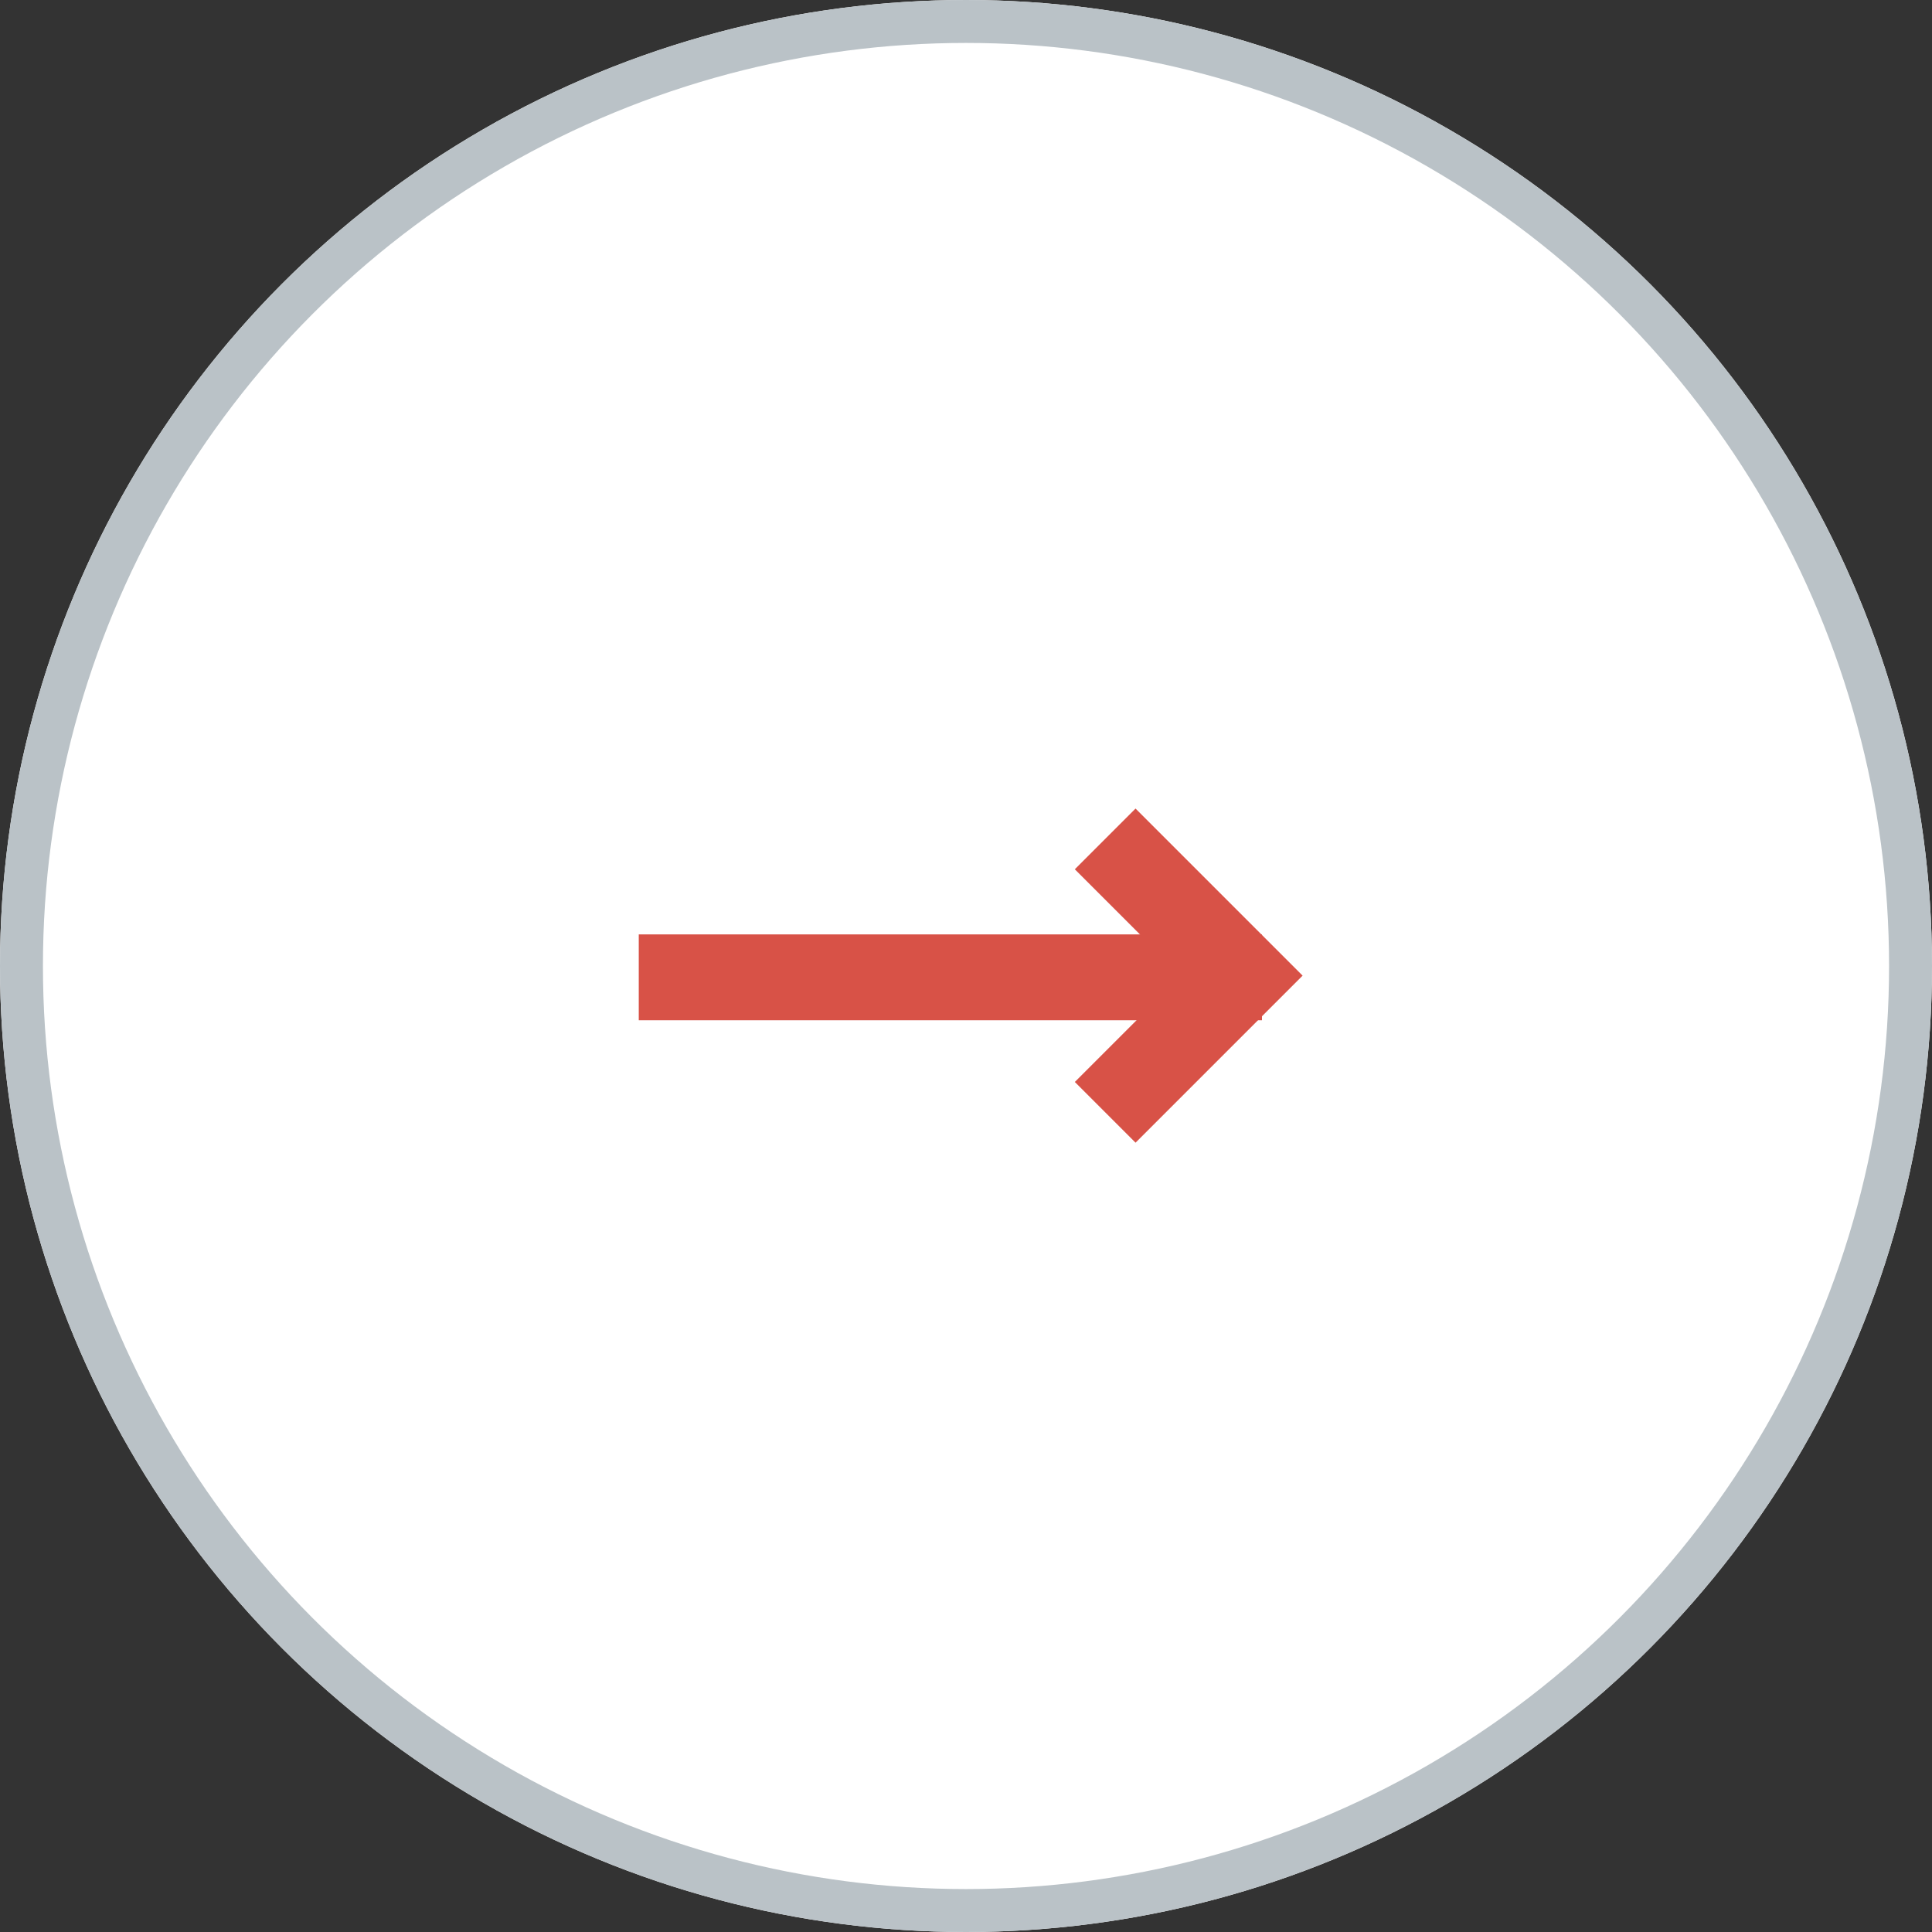
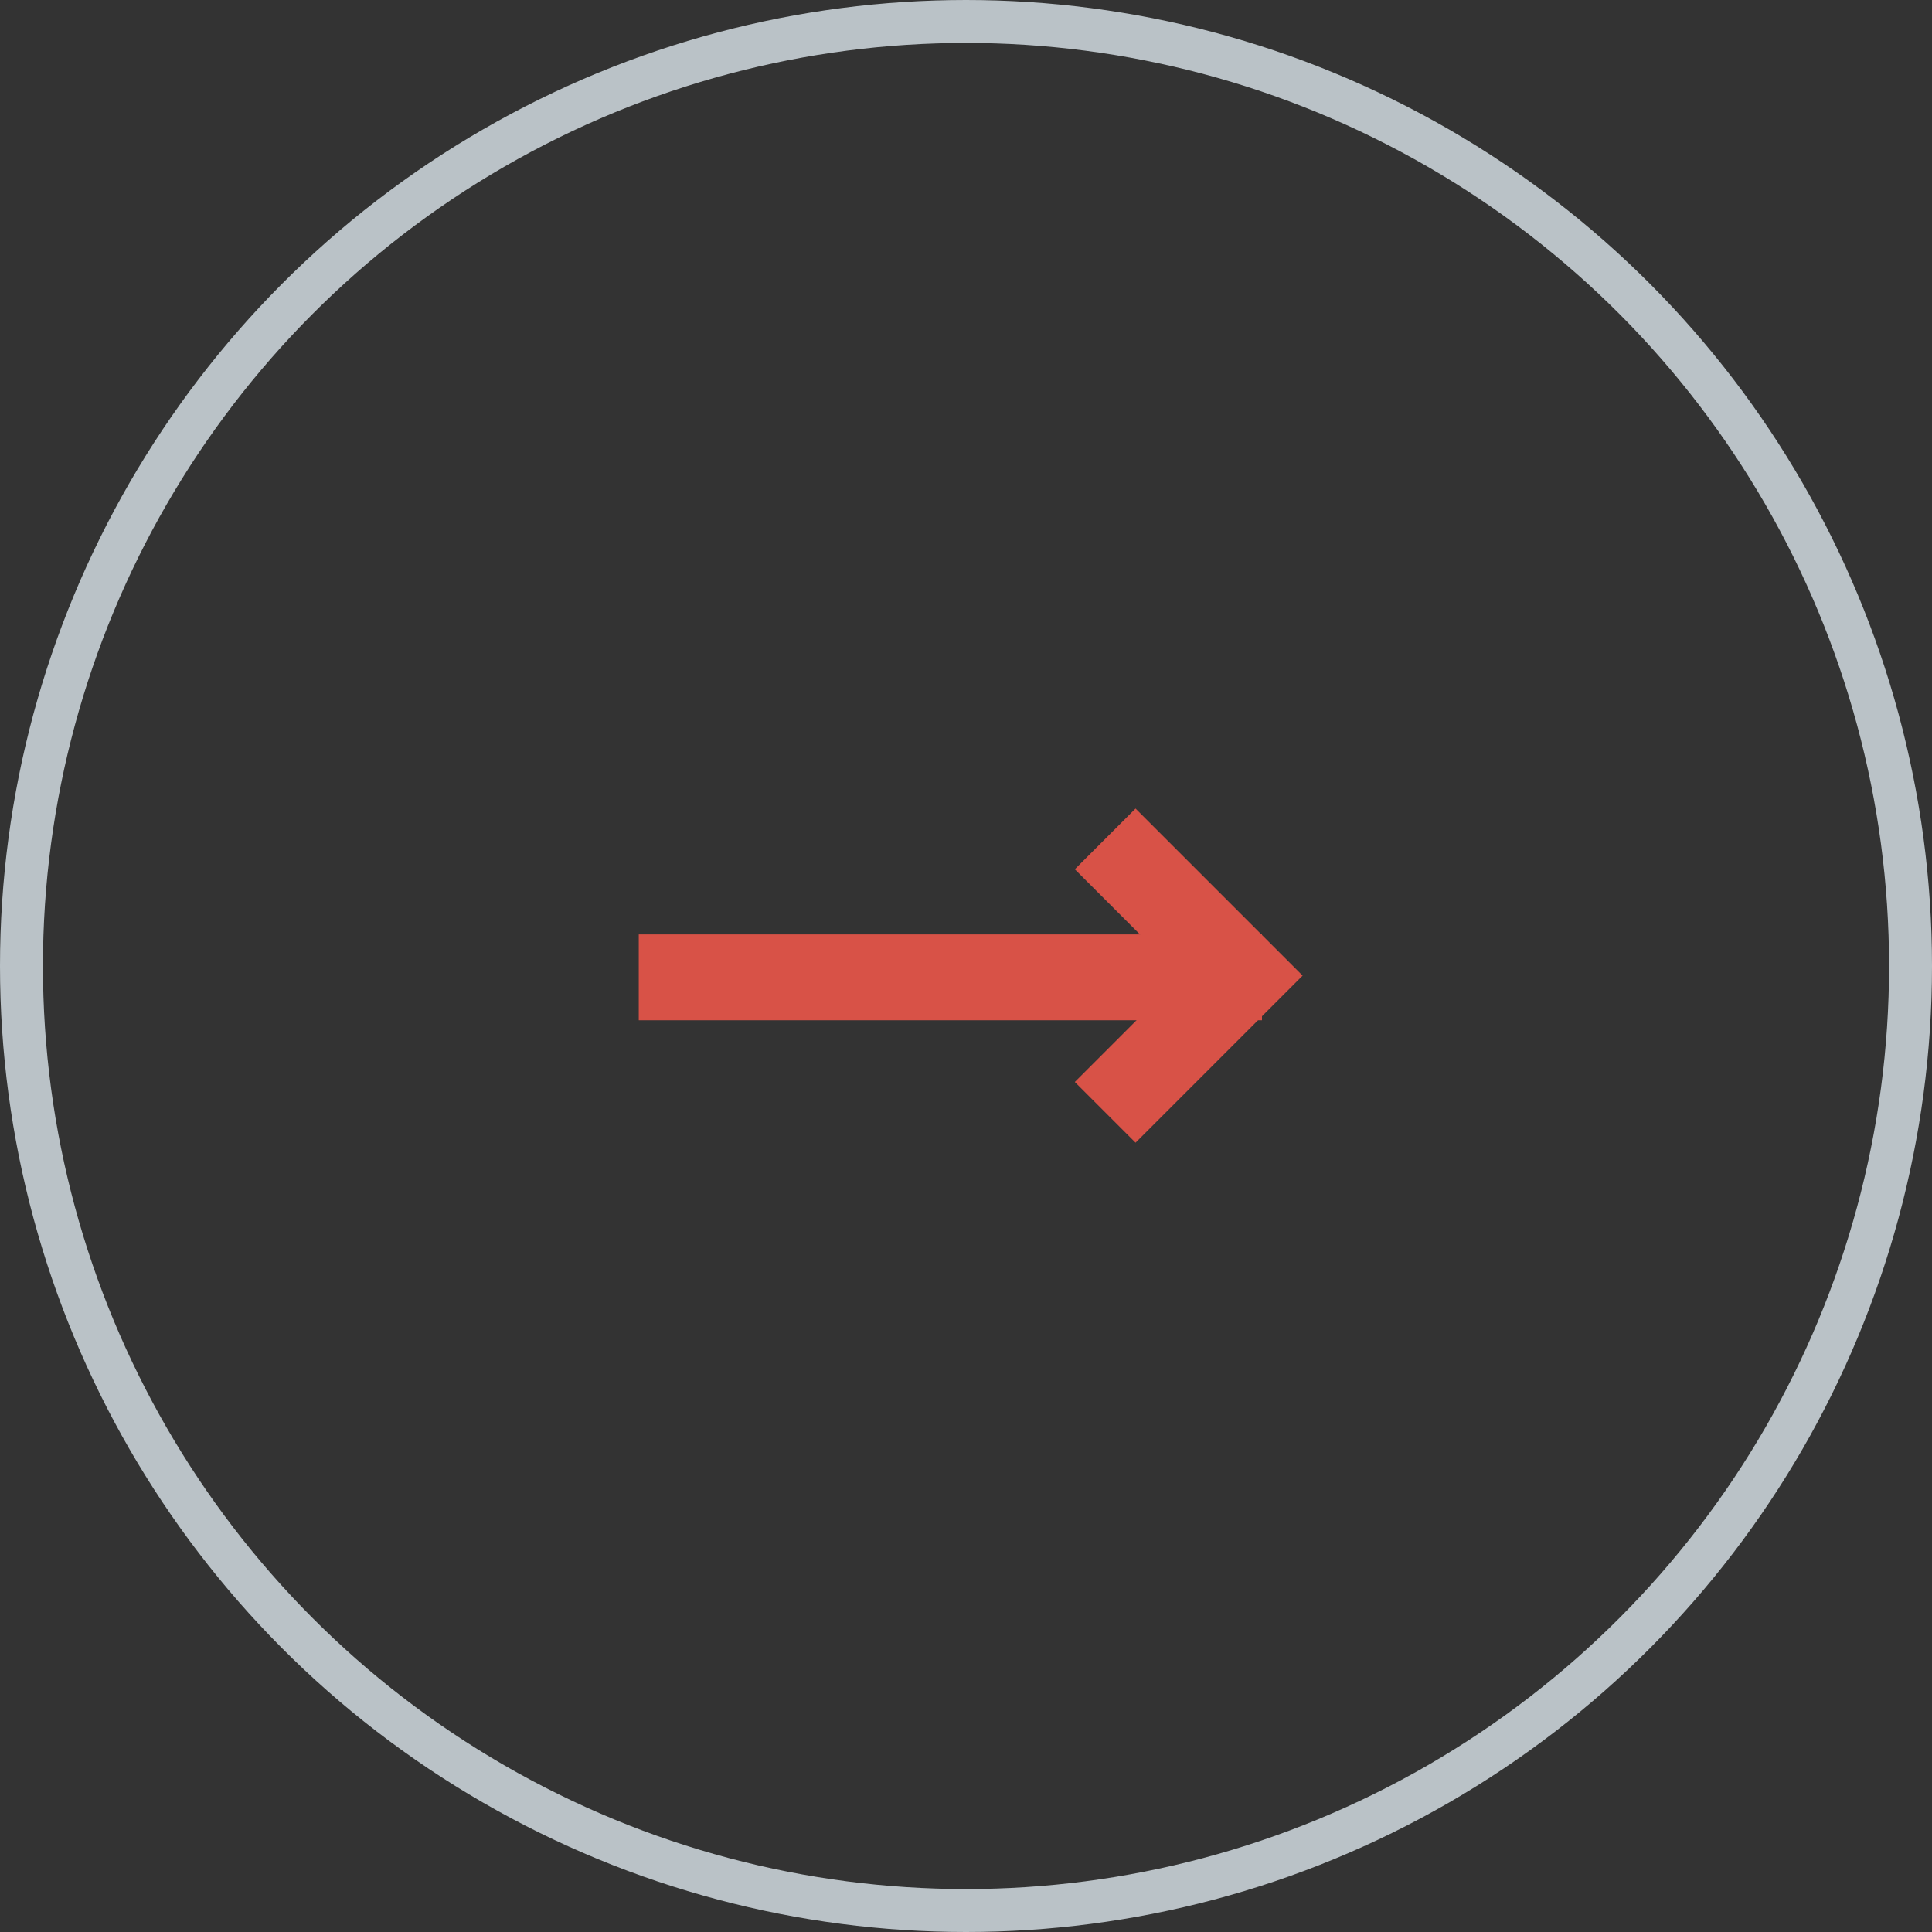
<svg xmlns="http://www.w3.org/2000/svg" id="freccia_dx" data-name="freccia dx" width="45" height="45" viewBox="0 0 45 45">
  <rect x="0" y="0" width="45" height="45" fill="#333333" stroke="none" />
  <g id="Ellisse_3" data-name="Ellisse 3" fill="#fff" stroke="#bac2c7" stroke-width="1">
-     <circle cx="22.5" cy="22.5" r="22.5" stroke="none" />
    <circle cx="22.5" cy="22.5" r="22" fill="none" />
  </g>
  <line id="Linea_1" data-name="Linea 1" x2="14.516" transform="translate(14.878 22.764)" fill="none" stroke="#d85247" stroke-width="2" />
  <path id="Tracciato_27" data-name="Tracciato 27" d="M1179.078,974.272l3.184,3.184-3.184,3.184" transform="translate(-1153.336 -954.732)" fill="none" stroke="#d85247" stroke-width="2" />
</svg>